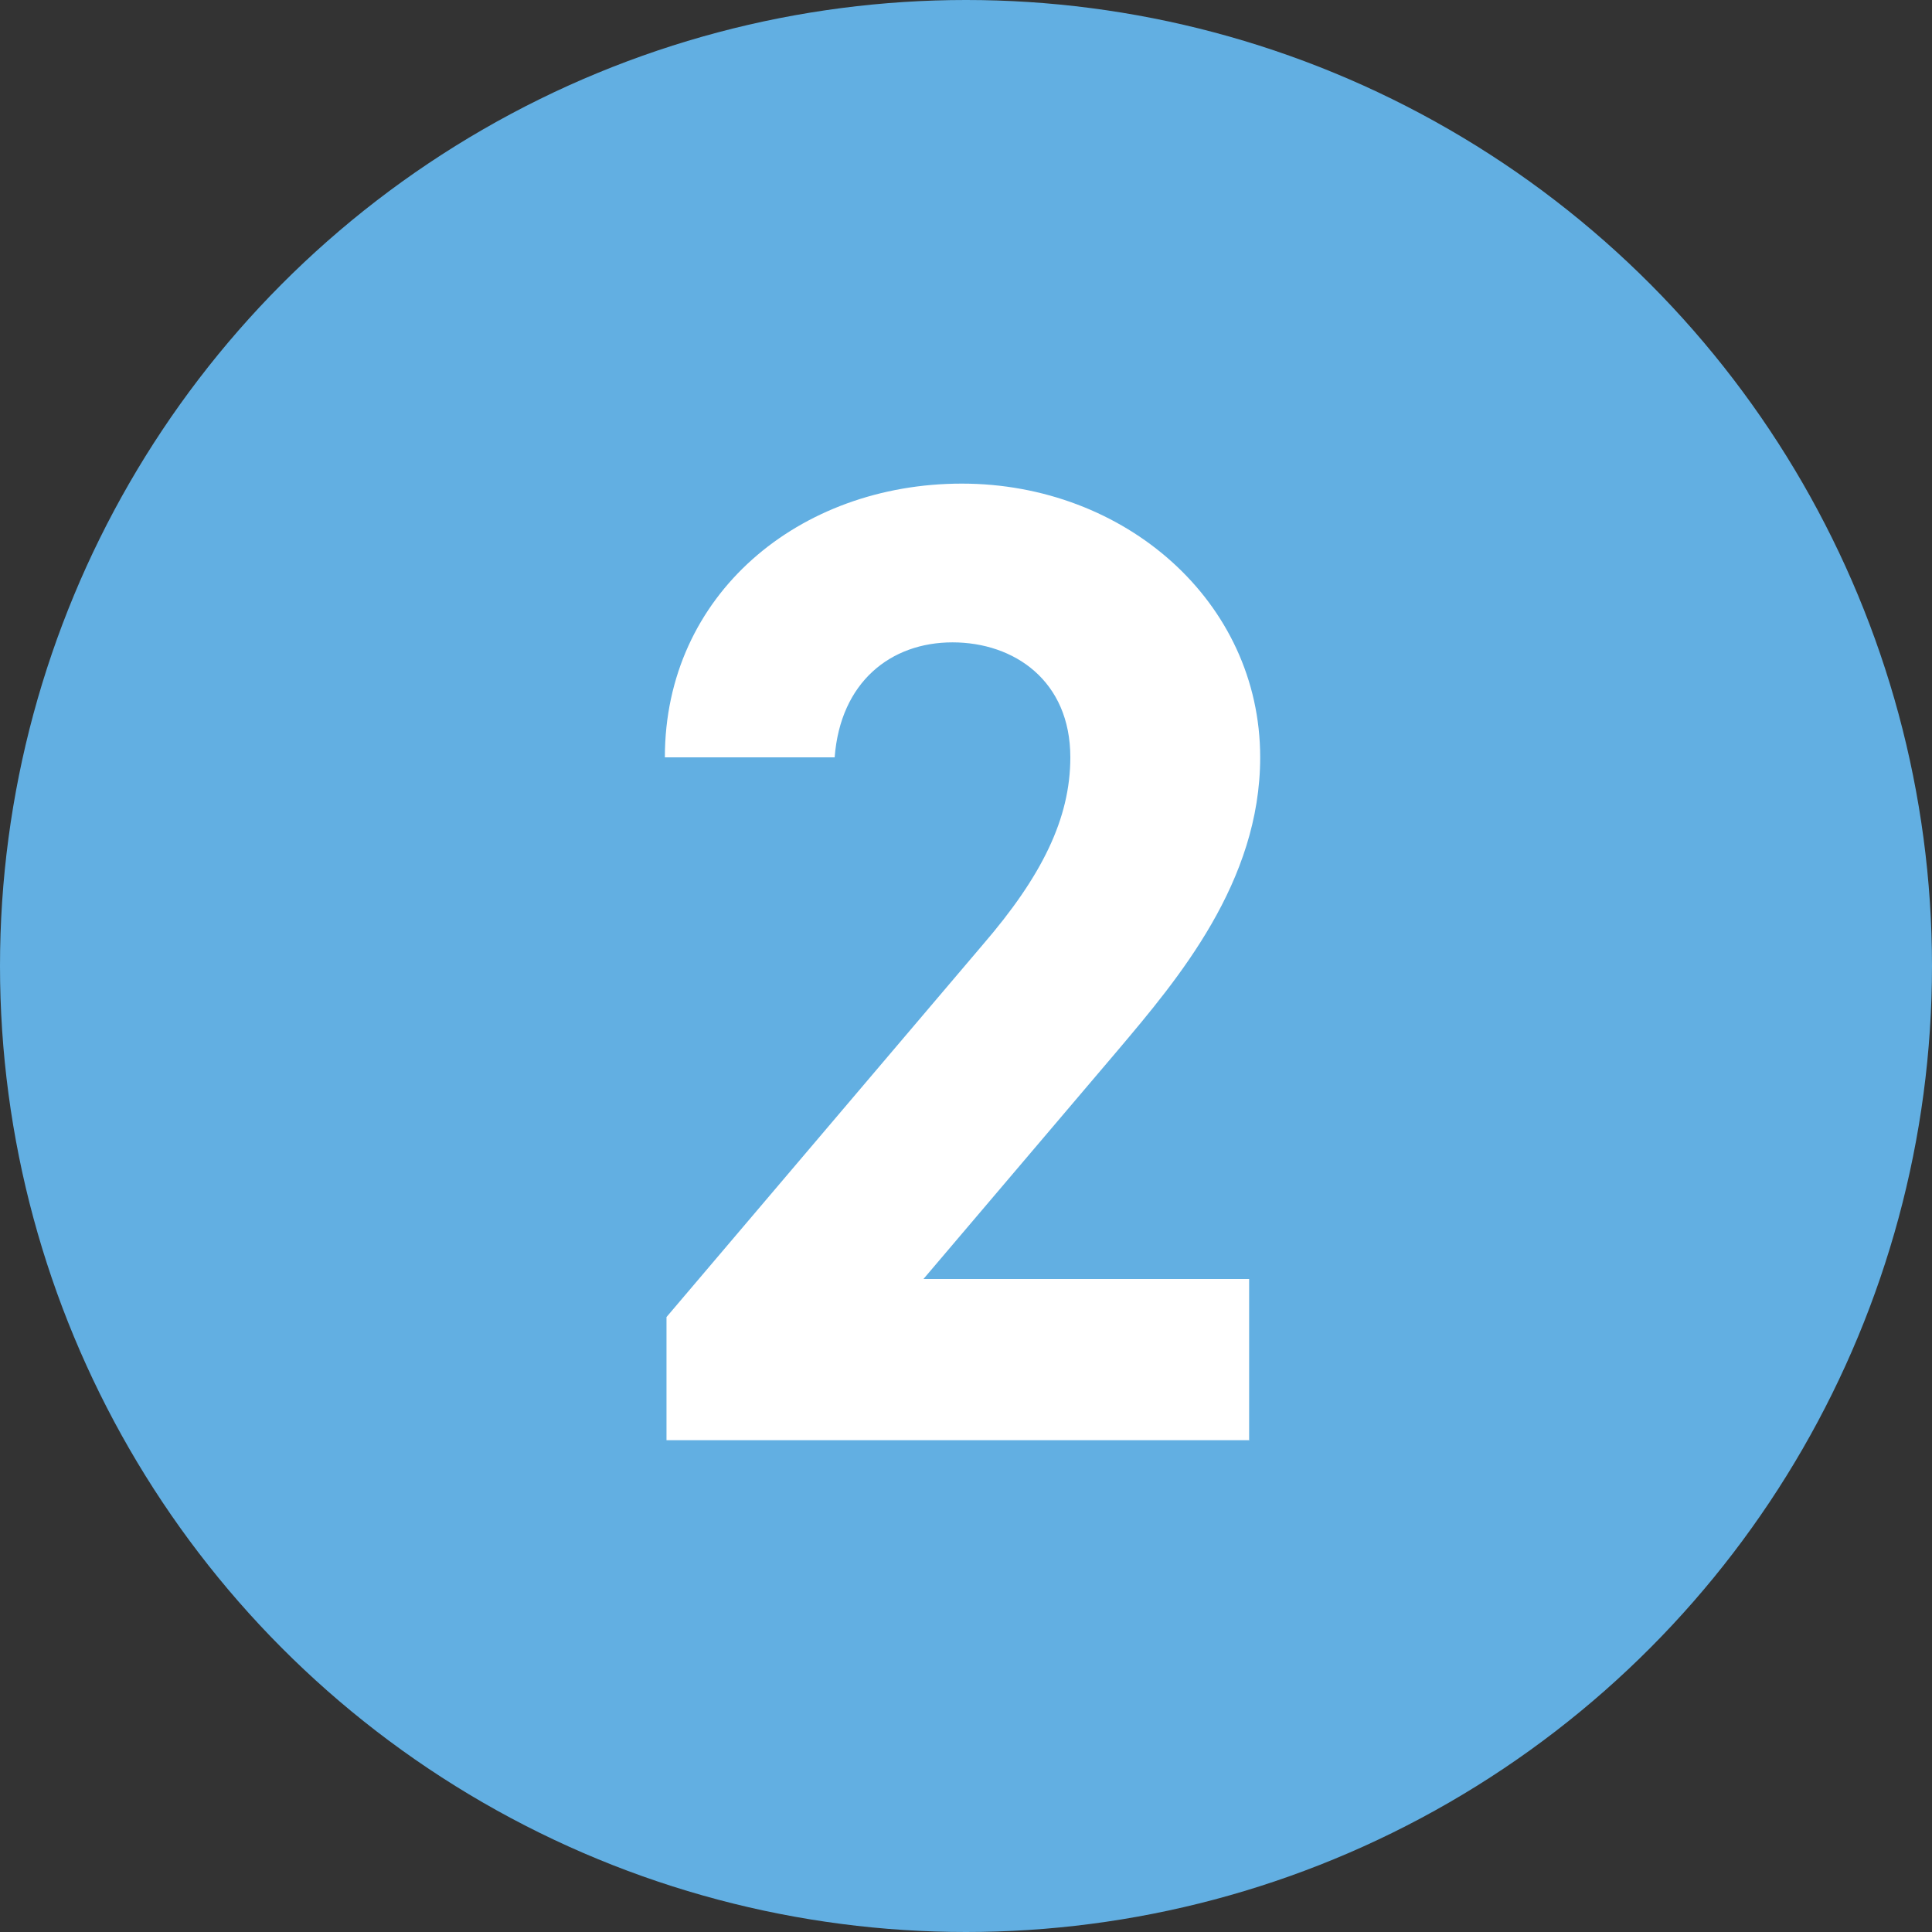
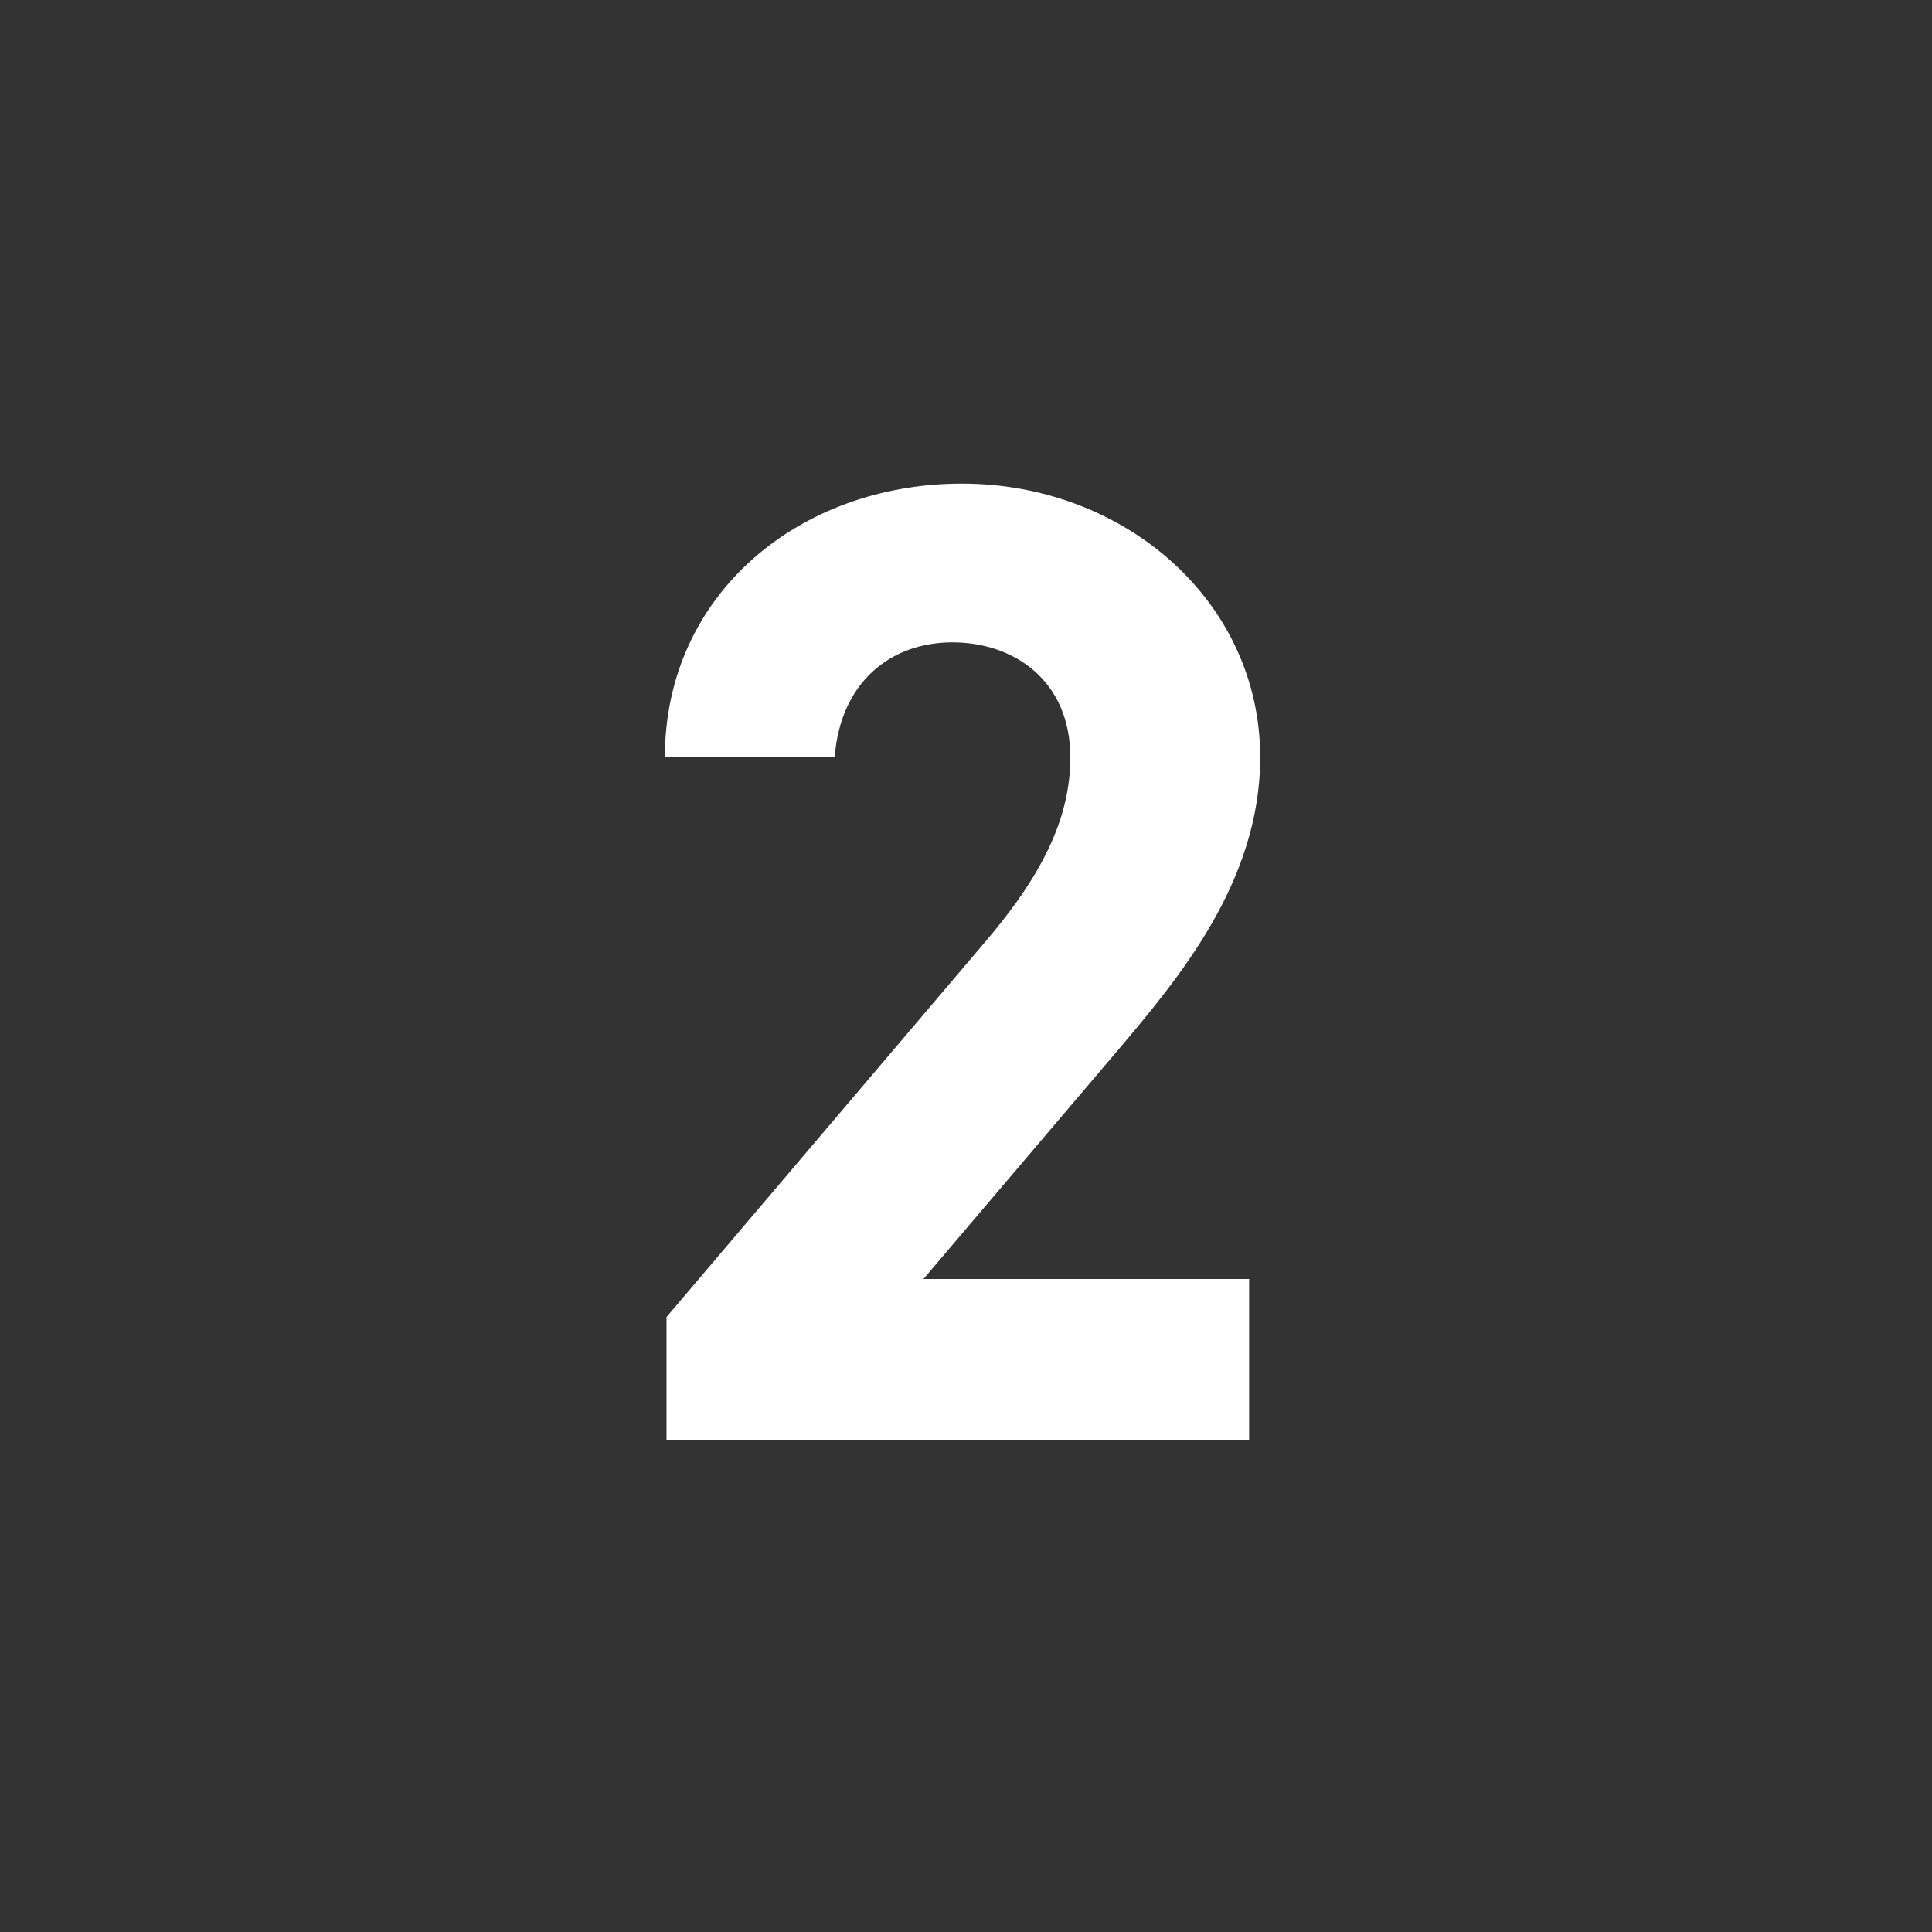
<svg xmlns="http://www.w3.org/2000/svg" id="_レイヤー_2" viewBox="0 0 47.22 47.22">
  <rect x="0" y="0" width="47.22" height="47.22" fill="#333333" stroke="none" />
  <defs>
    <style>.cls-1{fill:#62afe2;}.cls-1,.cls-2{stroke-width:0px;}.cls-2{fill:#fff;}</style>
  </defs>
  <g id="contents">
-     <circle class="cls-1" cx="23.61" cy="23.61" r="23.61" />
    <path class="cls-2" d="m30.54,35.2h-14.25v-3.01l7.73-9.1c1.44-1.67,2.14-3.08,2.14-4.58,0-1.87-1.37-2.81-2.88-2.81s-2.74.97-2.88,2.81h-4.15c0-3.98,3.28-6.69,7.26-6.69s7.29,2.88,7.29,6.69c0,3.05-2.01,5.42-3.48,7.16l-4.75,5.59h7.96v3.95Z" />
  </g>
</svg>